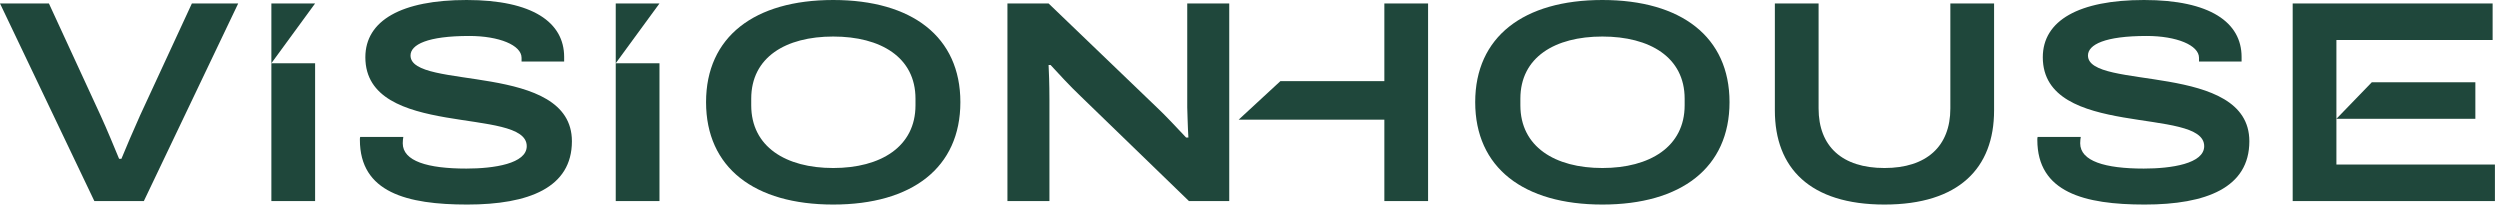
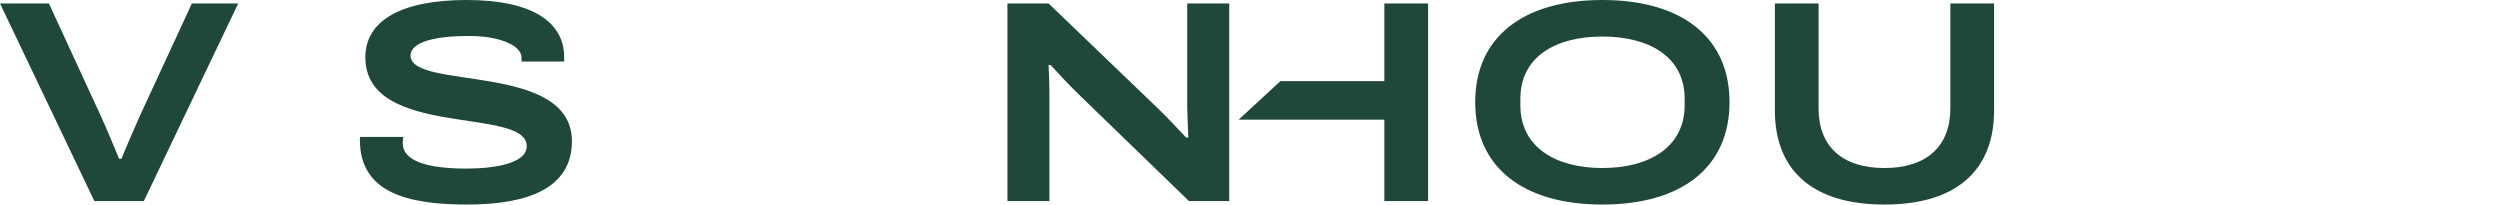
<svg xmlns="http://www.w3.org/2000/svg" width="220" height="18" viewBox="0 0 220 18" fill="none">
-   <path d="M201.756 17.696V0.304H219.351V3.519H205.604V10.456L208.718 7.24H217.832V10.456H205.604V14.481H219.553V17.696H201.756Z" fill="#1F473B" />
-   <path d="M188.728 18C183.437 18 179.285 16.937 179.285 12.304C179.285 12.228 179.285 12.127 179.31 12.051H183.108C183.083 12.203 183.057 12.38 183.057 12.608C183.057 14.177 185.235 14.835 188.652 14.835C191.083 14.835 193.969 14.405 193.969 12.861C193.969 9.342 179.766 12.253 179.766 5.038C179.766 1.797 182.956 0 188.678 0C194.5 0 197.26 1.975 197.26 5.013V5.418H193.513V5.089C193.513 3.975 191.538 3.165 188.905 3.165C185.235 3.165 183.741 3.924 183.741 4.886C183.741 7.975 197.943 5.418 197.943 12.43C197.943 16.506 194.171 18 188.728 18Z" fill="#1F473B" />
  <path d="M165.833 18C159.276 18 156.188 14.785 156.188 9.721V0.304H160.036V9.544C160.036 12.886 162.112 14.785 165.833 14.785C169.529 14.785 171.631 12.886 171.631 9.544V0.304H175.479V9.721C175.479 14.785 172.39 18 165.833 18Z" fill="#1F473B" />
  <path d="M141.008 18C134.072 18 129.818 14.759 129.818 8.987C129.818 3.241 134.072 0 141.008 0C147.945 0 152.198 3.241 152.198 8.987C152.198 14.759 147.945 18 141.008 18ZM141.008 14.785C145.185 14.785 148.249 12.911 148.249 9.266V8.684C148.249 5.038 145.185 3.215 141.008 3.215C136.831 3.215 133.793 5.038 133.793 8.684V9.266C133.793 12.911 136.831 14.785 141.008 14.785Z" fill="#1F473B" />
  <path d="M109 10.532L112.675 7.139H121.823V0.304H125.671V17.696H121.823V10.532H109Z" fill="#1F473B" />
  <path d="M88.654 17.696V0.304H92.275L101.794 9.443C102.426 10.025 103.642 11.316 104.376 12.101H104.578C104.528 11.367 104.477 9.443 104.477 9.443V0.304H108.173V17.696H104.629L95.085 8.456C94.173 7.595 93.059 6.38 92.452 5.721H92.275C92.3 6.177 92.35 7.342 92.35 8.759V17.696H88.654Z" fill="#1F473B" />
-   <path d="M73.323 18C66.386 18 62.133 14.759 62.133 8.987C62.133 3.241 66.386 0 73.323 0C80.259 0 84.513 3.241 84.513 8.987C84.513 14.759 80.259 18 73.323 18ZM73.323 14.785C77.5 14.785 80.563 12.911 80.563 9.266V8.684C80.563 5.038 77.5 3.215 73.323 3.215C69.145 3.215 66.108 5.038 66.108 8.684V9.266C66.108 12.911 69.145 14.785 73.323 14.785Z" fill="#1F473B" />
  <path d="M41.113 18C35.822 18 31.67 16.937 31.67 12.304C31.67 12.228 31.67 12.127 31.695 12.051H35.493C35.467 12.203 35.442 12.38 35.442 12.608C35.442 14.177 37.619 14.835 41.037 14.835C43.467 14.835 46.353 14.405 46.353 12.861C46.353 9.342 32.151 12.253 32.151 5.038C32.151 1.797 35.341 0 41.062 0C46.885 0 49.645 1.975 49.645 5.013V5.418H45.898V5.089C45.898 3.975 43.923 3.165 41.29 3.165C37.619 3.165 36.126 3.924 36.126 4.886C36.126 7.975 50.328 5.418 50.328 12.43C50.328 16.506 46.556 18 41.113 18Z" fill="#1F473B" />
-   <path d="M23.881 17.696V0.304H27.729L23.881 5.565H27.729V17.696H23.881Z" fill="#1F473B" />
-   <path d="M54.185 17.696V0.304H58.034L54.185 5.565H58.034V17.696H54.185Z" fill="#1F473B" />
  <path d="M8.304 17.696L0 0.304H4.304L8.835 10.127C9.418 11.392 10.101 13.063 10.481 13.975H10.684C11.038 13.114 11.722 11.494 12.329 10.152L16.886 0.304H20.962L12.658 17.696H8.304Z" fill="#1F473B" />
</svg>